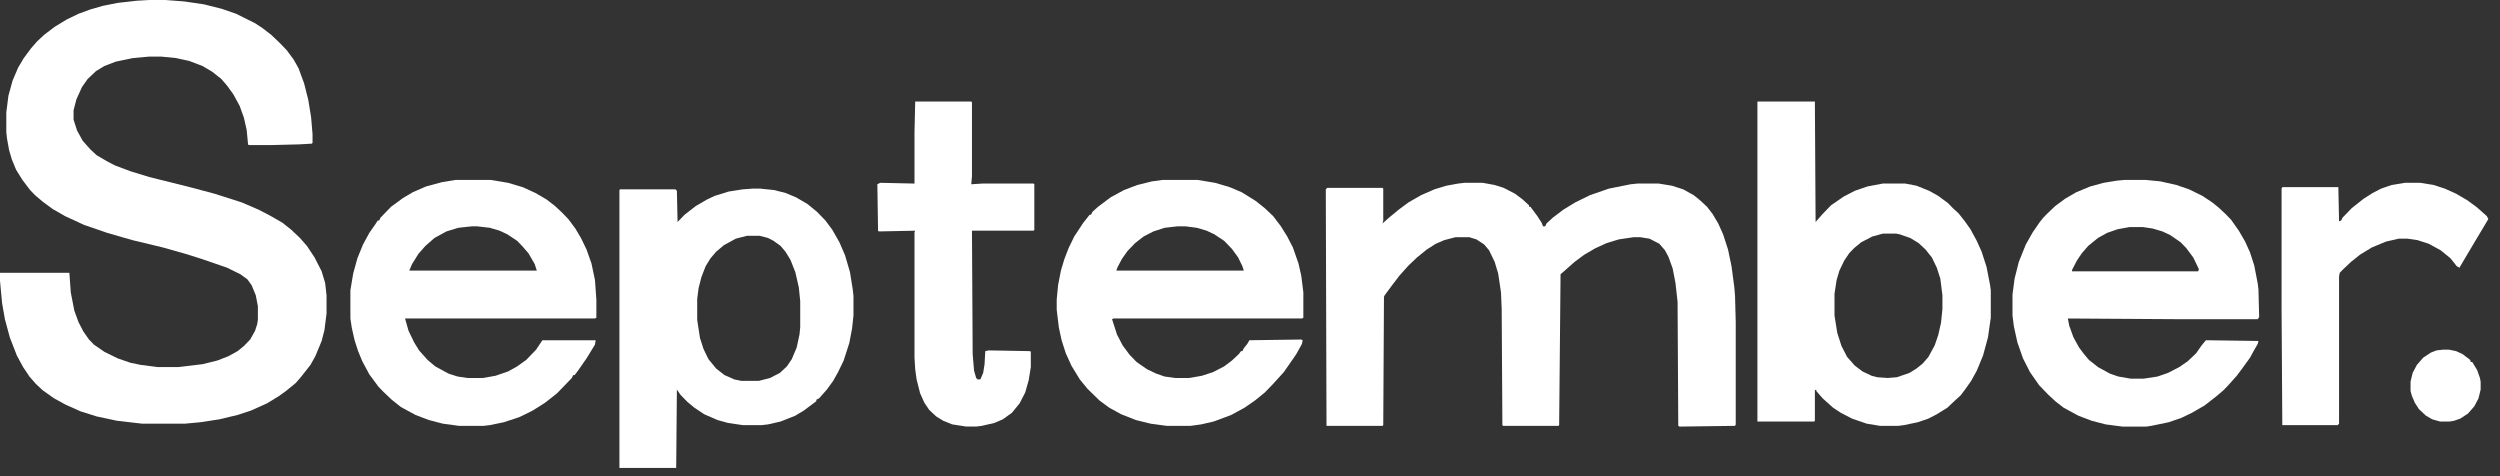
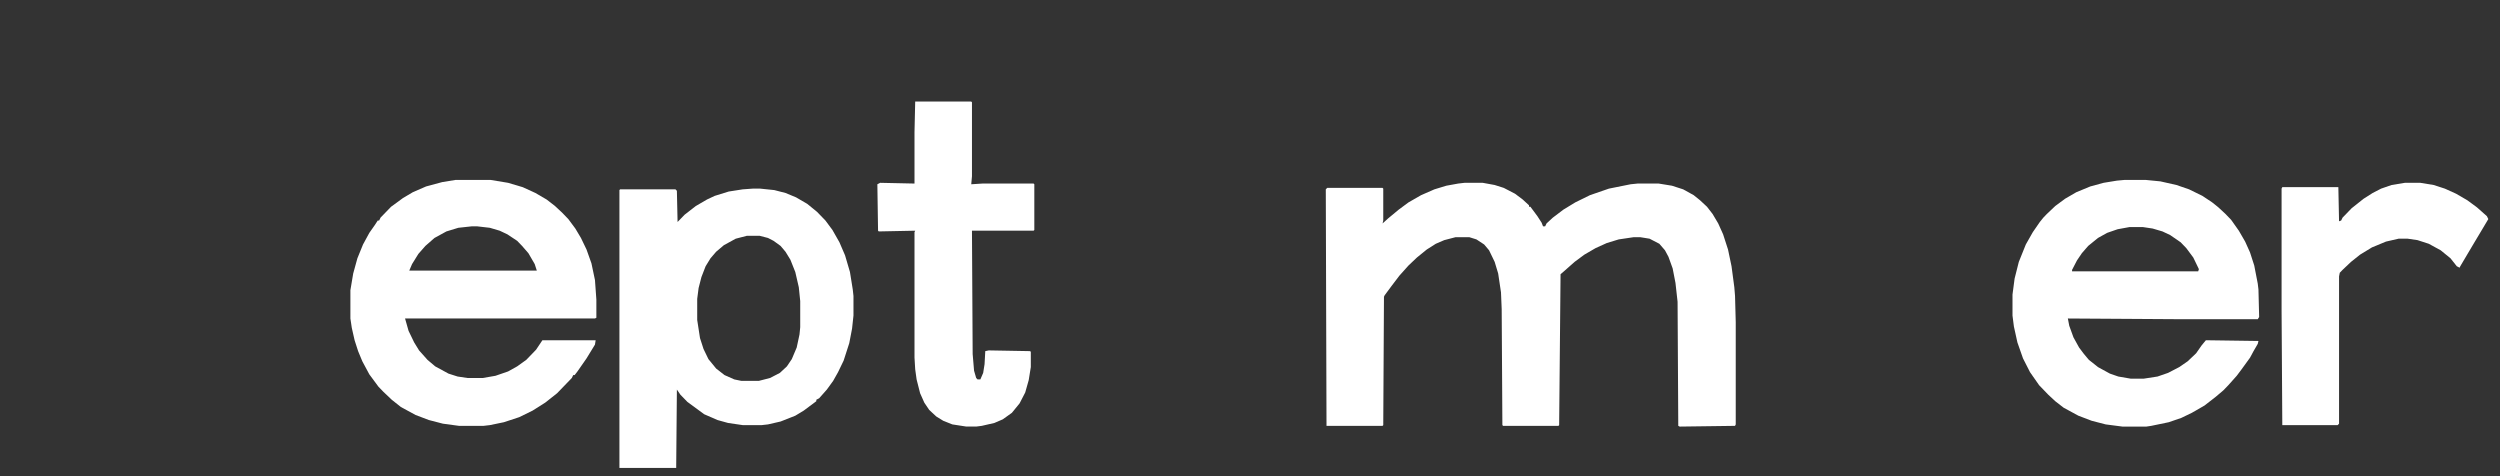
<svg xmlns="http://www.w3.org/2000/svg" width="126" height="24" viewBox="0 0 126 24" fill="none">
  <rect x="0" y="0" width="126" height="24" fill="#333333" stroke="none" />
-   <path d="M7.523 0H8.335L9.288 0.073L10.277 0.219L11.16 0.439L11.902 0.695L12.855 1.17L13.244 1.426L13.668 1.755L14.092 2.157L14.445 2.523L14.798 2.998L15.045 3.437L15.328 4.205L15.54 5.046L15.681 5.923L15.752 6.764V7.203L15.716 7.24L15.081 7.276L13.633 7.313H12.538L12.502 7.276L12.432 6.545L12.29 5.923L12.079 5.338L11.761 4.753L11.443 4.315L11.16 3.985L10.701 3.62L10.207 3.327L9.536 3.071L8.865 2.925L8.123 2.852H7.523L6.71 2.925L5.827 3.108L5.262 3.327L4.838 3.583L4.415 3.985L4.132 4.388L3.85 5.009L3.708 5.558V6.033L3.885 6.581L4.167 7.093L4.556 7.532L4.874 7.825L5.439 8.154L5.792 8.337L6.569 8.629L7.523 8.922L9.571 9.433L10.807 9.762L12.184 10.201L13.032 10.567L13.597 10.859L14.233 11.225L14.692 11.591L15.116 11.993L15.469 12.395L15.857 12.98L16.211 13.675L16.387 14.26L16.458 14.881V15.796L16.352 16.637L16.211 17.185L15.893 17.953L15.646 18.392L15.187 18.977L14.904 19.306L14.409 19.708L14.056 19.964L13.456 20.329L12.644 20.695L11.973 20.914L11.054 21.134L10.101 21.28L9.324 21.353H7.169L5.898 21.207L4.874 20.988L4.061 20.732L3.32 20.402L2.719 20.073L2.154 19.671L1.801 19.342L1.483 18.977L1.165 18.501L0.848 17.916L0.494 17.002L0.247 16.088L0.106 15.284L0 14.15V13.748H3.496L3.567 14.735L3.744 15.649L3.956 16.234L4.203 16.71L4.485 17.112L4.733 17.368L5.262 17.733L5.933 18.062L6.569 18.282L7.099 18.392L7.946 18.501H8.971L10.207 18.355L10.948 18.172L11.514 17.953L11.973 17.697L12.29 17.441L12.608 17.112L12.855 16.673L12.961 16.344L12.997 16.125V15.43L12.891 14.881L12.679 14.37L12.467 14.077L12.114 13.821L11.443 13.492L10.171 13.053L9.359 12.797L8.194 12.468L6.675 12.103L5.404 11.737L4.238 11.335L3.285 10.896L2.649 10.53L2.154 10.165L1.766 9.836L1.519 9.58L1.13 9.068L0.812 8.556L0.6 8.044L0.459 7.569L0.353 6.984L0.318 6.655V5.667L0.424 4.826L0.636 4.059L0.918 3.4L1.201 2.925L1.554 2.45L1.872 2.084L2.225 1.755L2.755 1.353L3.355 0.987L3.956 0.695L4.556 0.475L5.192 0.293L5.933 0.146L6.887 0.037L7.523 0Z" fill="white" />
  <path d="M73.813 9.214H74.731L75.332 9.324L75.791 9.47L76.356 9.763L76.745 10.055L77.062 10.348V10.421H77.133L77.486 10.896L77.698 11.225L77.769 11.408H77.875L77.945 11.262L78.263 10.969L78.793 10.567L79.393 10.201L80.135 9.836L81.088 9.507L82.183 9.287L82.537 9.251H83.596L84.267 9.36L84.832 9.543L85.362 9.836L85.68 10.092L86.033 10.421L86.316 10.786L86.598 11.262L86.845 11.81L87.093 12.578L87.269 13.419L87.41 14.479L87.446 14.918L87.481 16.234V21.39L87.446 21.463L84.656 21.5L84.585 21.463L84.55 15.211L84.444 14.26L84.302 13.529L84.091 12.944L83.914 12.614L83.631 12.286L83.137 12.03L82.678 11.956H82.325L81.583 12.066L80.983 12.249L80.418 12.505L79.852 12.834L79.358 13.2L78.864 13.638L78.652 13.821L78.581 21.426L78.546 21.463H75.756L75.72 21.426L75.685 15.576L75.65 14.735L75.508 13.785L75.332 13.2L75.049 12.614L74.802 12.322L74.413 12.066L74.06 11.956H73.354L72.789 12.103L72.365 12.286L71.906 12.578L71.412 12.98L70.988 13.382L70.529 13.894L70.14 14.406L69.787 14.882L69.752 14.955L69.716 21.426L69.681 21.463H66.856L66.82 9.543L66.891 9.47H69.681L69.716 9.507V11.115L69.681 11.262L69.964 11.006L70.493 10.567L70.988 10.201L71.624 9.836L72.294 9.543L72.895 9.36L73.495 9.251L73.813 9.214Z" fill="white" />
-   <path d="M88.574 5.119H91.47L91.506 11.188L91.859 10.786L92.282 10.348L92.918 9.909L93.483 9.616L94.119 9.397L94.896 9.251H96.026L96.591 9.36L97.227 9.616L97.686 9.872L98.18 10.238L98.428 10.494L98.71 10.75L99.028 11.152L99.311 11.554L99.629 12.139L99.876 12.688L100.123 13.455L100.3 14.37L100.335 14.625V16.015L100.194 17.002L99.946 17.916L99.629 18.684L99.346 19.196L99.064 19.598L98.816 19.927L98.534 20.183L98.145 20.549L97.615 20.878L97.192 21.097L96.662 21.28L95.956 21.426L95.673 21.463H94.755L94.084 21.353L93.342 21.097L92.777 20.805L92.388 20.549L91.859 20.073L91.541 19.708V19.635L91.47 19.671V21.207L91.435 21.244H88.574V5.119ZM94.896 11.774L94.366 11.92L93.801 12.212L93.448 12.505L93.201 12.761L92.954 13.126L92.706 13.638L92.565 14.114L92.459 14.808V15.905L92.6 16.783L92.812 17.441L93.095 17.989L93.483 18.428L93.872 18.721L94.331 18.94L94.614 19.013L95.143 19.05L95.602 19.013L96.238 18.794L96.591 18.574L96.909 18.318L97.192 17.989L97.51 17.404L97.686 16.892L97.827 16.271L97.898 15.576V14.881L97.792 14.04L97.615 13.492L97.368 12.98L97.05 12.578L96.697 12.249L96.273 11.993L95.744 11.81L95.567 11.774H94.896Z" fill="white" />
-   <path d="M37.929 9.507H38.318L39.024 9.58L39.589 9.726L40.119 9.945L40.684 10.274L41.178 10.677L41.602 11.115L41.955 11.591L42.308 12.212L42.591 12.87L42.838 13.711L42.979 14.589L43.015 14.918V15.905L42.944 16.563L42.803 17.295L42.52 18.172L42.238 18.757L41.991 19.196L41.673 19.635L41.284 20.073L41.143 20.147V20.22L40.507 20.695L40.083 20.951L39.342 21.244L38.706 21.39L38.388 21.426H37.435L36.693 21.317L36.163 21.17L35.492 20.878L34.998 20.549L34.645 20.256L34.291 19.891L34.115 19.635L34.08 23.584H31.219V9.58L31.254 9.543H34.044L34.115 9.616L34.15 11.188L34.503 10.823L35.068 10.384L35.633 10.055L36.022 9.872L36.728 9.653L37.435 9.543L37.929 9.507ZM37.647 11.883L37.081 12.03L36.481 12.359L36.093 12.688L35.81 13.017L35.563 13.419L35.351 13.967L35.21 14.516L35.139 15.064V16.125L35.28 17.039L35.457 17.587L35.704 18.099L36.093 18.574L36.516 18.904L37.011 19.123L37.364 19.196H38.247L38.812 19.05L39.306 18.794L39.66 18.465L39.907 18.099L40.154 17.514L40.295 16.856L40.331 16.49V15.174L40.26 14.479L40.083 13.711L39.836 13.09L39.589 12.688L39.342 12.395L38.989 12.139L38.706 11.993L38.282 11.883H37.647Z" fill="white" />
+   <path d="M37.929 9.507H38.318L39.024 9.58L39.589 9.726L40.119 9.945L40.684 10.274L41.178 10.677L41.602 11.115L41.955 11.591L42.308 12.212L42.591 12.87L42.838 13.711L42.979 14.589L43.015 14.918V15.905L42.944 16.563L42.803 17.295L42.52 18.172L42.238 18.757L41.991 19.196L41.673 19.635L41.284 20.073L41.143 20.147V20.22L40.507 20.695L40.083 20.951L39.342 21.244L38.706 21.39L38.388 21.426H37.435L36.693 21.317L36.163 21.17L35.492 20.878L34.645 20.256L34.291 19.891L34.115 19.635L34.08 23.584H31.219V9.58L31.254 9.543H34.044L34.115 9.616L34.15 11.188L34.503 10.823L35.068 10.384L35.633 10.055L36.022 9.872L36.728 9.653L37.435 9.543L37.929 9.507ZM37.647 11.883L37.081 12.03L36.481 12.359L36.093 12.688L35.81 13.017L35.563 13.419L35.351 13.967L35.21 14.516L35.139 15.064V16.125L35.28 17.039L35.457 17.587L35.704 18.099L36.093 18.574L36.516 18.904L37.011 19.123L37.364 19.196H38.247L38.812 19.05L39.306 18.794L39.66 18.465L39.907 18.099L40.154 17.514L40.295 16.856L40.331 16.49V15.174L40.26 14.479L40.083 13.711L39.836 13.09L39.589 12.688L39.342 12.395L38.989 12.139L38.706 11.993L38.282 11.883H37.647Z" fill="white" />
  <path d="M107.08 9.068H108.14L108.882 9.141L109.694 9.324L110.33 9.543L111.001 9.872L111.495 10.201L111.813 10.457L112.166 10.786L112.449 11.079L112.837 11.627L113.155 12.176L113.402 12.724L113.614 13.382L113.791 14.296L113.826 14.589L113.861 15.978L113.791 16.088H109.871L104.22 16.052L104.29 16.417L104.502 17.002L104.785 17.514L105.032 17.843L105.279 18.136L105.738 18.501L106.339 18.83L106.763 18.977L107.398 19.086H108.034L108.74 18.977L109.27 18.794L109.835 18.501L110.259 18.209L110.683 17.807L110.965 17.404L111.177 17.148L113.826 17.185L113.791 17.331L113.579 17.697L113.402 18.026L112.978 18.611L112.731 18.94L112.307 19.415L112.06 19.671L111.672 20L111.107 20.439L110.471 20.805L109.941 21.061L109.305 21.28L108.423 21.463L108.175 21.5H106.975L106.127 21.39L105.421 21.207L104.75 20.951L104.008 20.549L103.584 20.22L103.231 19.891L102.772 19.415L102.313 18.757L101.959 18.062L101.677 17.258L101.5 16.454L101.43 15.905V14.845L101.536 14.04L101.748 13.2L102.101 12.322L102.454 11.7L102.807 11.189L102.984 10.969L103.16 10.786L103.584 10.384L104.078 10.018L104.644 9.689L105.35 9.397L106.021 9.214L106.692 9.104L107.08 9.068ZM107.328 11.444L106.727 11.554L106.198 11.737L105.738 11.993L105.244 12.395L104.926 12.761L104.679 13.126L104.432 13.602V13.675H110.789L110.824 13.565L110.542 12.98L110.188 12.505L109.906 12.212L109.376 11.847L108.988 11.664L108.493 11.518L107.999 11.444H107.328Z" fill="white" />
  <path d="M22.958 9.068H24.724L25.607 9.214L26.348 9.434L26.984 9.726L27.549 10.055L27.973 10.384L28.326 10.713L28.644 11.042L28.997 11.518L29.28 11.993L29.562 12.578L29.809 13.273L29.986 14.114L30.057 15.101V16.015L29.986 16.052H20.415L20.591 16.673L20.874 17.258L21.121 17.66L21.545 18.136L21.934 18.465L22.605 18.83L23.064 18.977L23.558 19.05H24.335L24.971 18.94L25.607 18.721L26.066 18.465L26.525 18.136L27.019 17.624L27.337 17.148H30.021L29.986 17.368L29.562 18.062L29.103 18.721L28.962 18.904H28.891L28.82 19.05L28.079 19.818L27.478 20.293L26.843 20.695L26.172 21.024L25.395 21.28L24.688 21.426L24.37 21.463H23.134L22.322 21.353L21.616 21.17L20.945 20.915L20.203 20.512L19.744 20.147L19.32 19.744L19.073 19.488L18.614 18.867L18.261 18.209L18.049 17.697L17.872 17.148L17.731 16.527L17.66 16.052V14.626L17.801 13.785L18.013 13.017L18.296 12.322L18.614 11.737L18.896 11.335L19.038 11.115H19.108L19.179 10.969L19.709 10.421L20.309 9.982L20.803 9.689L21.474 9.397L22.287 9.178L22.958 9.068ZM23.77 11.408L23.099 11.481L22.499 11.664L21.898 11.993L21.439 12.395L21.086 12.797L20.768 13.309L20.627 13.638H27.055L26.949 13.309L26.631 12.761L26.313 12.395L26.066 12.139L25.571 11.81L25.183 11.627L24.688 11.481L24.053 11.408H23.77Z" fill="white" />
-   <path d="M58.591 9.068H60.357L61.239 9.214L61.981 9.434L62.582 9.689L63.288 10.128L63.747 10.494L64.171 10.896L64.559 11.408L64.877 11.92L65.16 12.468L65.442 13.273L65.584 13.894L65.689 14.735V16.015L65.619 16.052H56.118L56.048 16.088L56.295 16.856L56.578 17.404L56.931 17.88L57.284 18.245L57.814 18.611L58.273 18.83L58.697 18.977L59.227 19.05H59.933L60.569 18.94L61.134 18.757L61.699 18.465L62.087 18.172L62.44 17.843L62.546 17.697H62.617L62.688 17.551L62.864 17.331L62.97 17.148L65.584 17.112L65.654 17.148L65.619 17.331L65.336 17.843L64.983 18.355L64.701 18.757L64.171 19.342L63.747 19.781L63.253 20.183L62.723 20.549L62.052 20.915L61.169 21.244L60.533 21.39L60.003 21.463H58.803L57.99 21.353L57.249 21.17L56.507 20.878L55.907 20.549L55.412 20.183L54.812 19.598L54.423 19.123L53.999 18.428L53.717 17.807L53.505 17.148L53.364 16.49L53.258 15.613V15.101L53.328 14.37L53.47 13.638L53.646 13.053L53.858 12.505L54.141 11.92L54.6 11.225L54.918 10.823H54.988L55.059 10.677L55.342 10.421L55.977 9.945L56.648 9.58L57.319 9.324L58.061 9.141L58.591 9.068ZM59.332 11.408L58.697 11.481L58.132 11.664L57.637 11.92L57.213 12.249L56.825 12.651L56.542 13.053L56.33 13.456L56.26 13.638H62.688L62.617 13.419L62.405 12.98L62.087 12.541L61.699 12.139L61.204 11.81L60.816 11.627L60.321 11.481L59.756 11.408H59.332Z" fill="white" />
  <path d="M46.126 5.119H48.951L48.987 5.155V8.885L48.951 9.287L49.516 9.251H52.094L52.13 9.287V11.591L52.094 11.627H48.987L49.022 17.843L49.093 18.684L49.199 19.05L49.269 19.123H49.41L49.552 18.794L49.622 18.355L49.658 17.697L49.834 17.66L51.918 17.697L51.953 17.733V18.501L51.847 19.159L51.671 19.781L51.388 20.329L51 20.805L50.541 21.134L50.117 21.317L49.481 21.463L49.199 21.499H48.704L47.998 21.39L47.539 21.207L47.185 20.988L46.832 20.659L46.585 20.293L46.373 19.817L46.197 19.123L46.126 18.611L46.091 18.026V11.7L46.126 11.627L44.289 11.664L44.254 11.627L44.219 9.287L44.36 9.214L46.091 9.251V6.655L46.126 5.119Z" fill="white" />
  <path d="M121.208 9.214H121.985L122.656 9.324L123.221 9.507L123.786 9.763L124.351 10.092L124.846 10.457L125.34 10.896L125.411 11.042L125.128 11.518L124.669 12.286L124.387 12.761L123.998 13.419L123.963 13.492L123.822 13.419L123.504 13.017L123.009 12.614L122.409 12.286L121.844 12.103L121.349 12.03H120.89L120.254 12.176L119.548 12.468L118.948 12.834L118.489 13.2L118.065 13.602L117.924 13.748L117.888 13.931V21.353L117.818 21.426H115.028L114.992 15.649V9.507L115.028 9.433H117.853L117.888 11.152L117.994 11.115L118.065 10.969L118.524 10.494L119.124 10.018L119.583 9.726L120.007 9.507L120.537 9.324L121.208 9.214Z" fill="white" />
-   <path d="M123.117 17.624H123.435L123.788 17.697L124.106 17.843L124.494 18.136L124.529 18.245H124.6L124.847 18.648L124.989 19.05L125.024 19.233V19.635L124.918 20.073L124.706 20.476L124.388 20.841L124 21.097L123.682 21.207L123.47 21.244H122.976L122.587 21.134L122.269 20.951L121.916 20.622L121.704 20.293L121.563 19.964L121.492 19.708V19.233L121.598 18.794L121.81 18.392L122.128 18.026L122.516 17.77L122.799 17.66L123.117 17.624Z" fill="white" />
</svg>